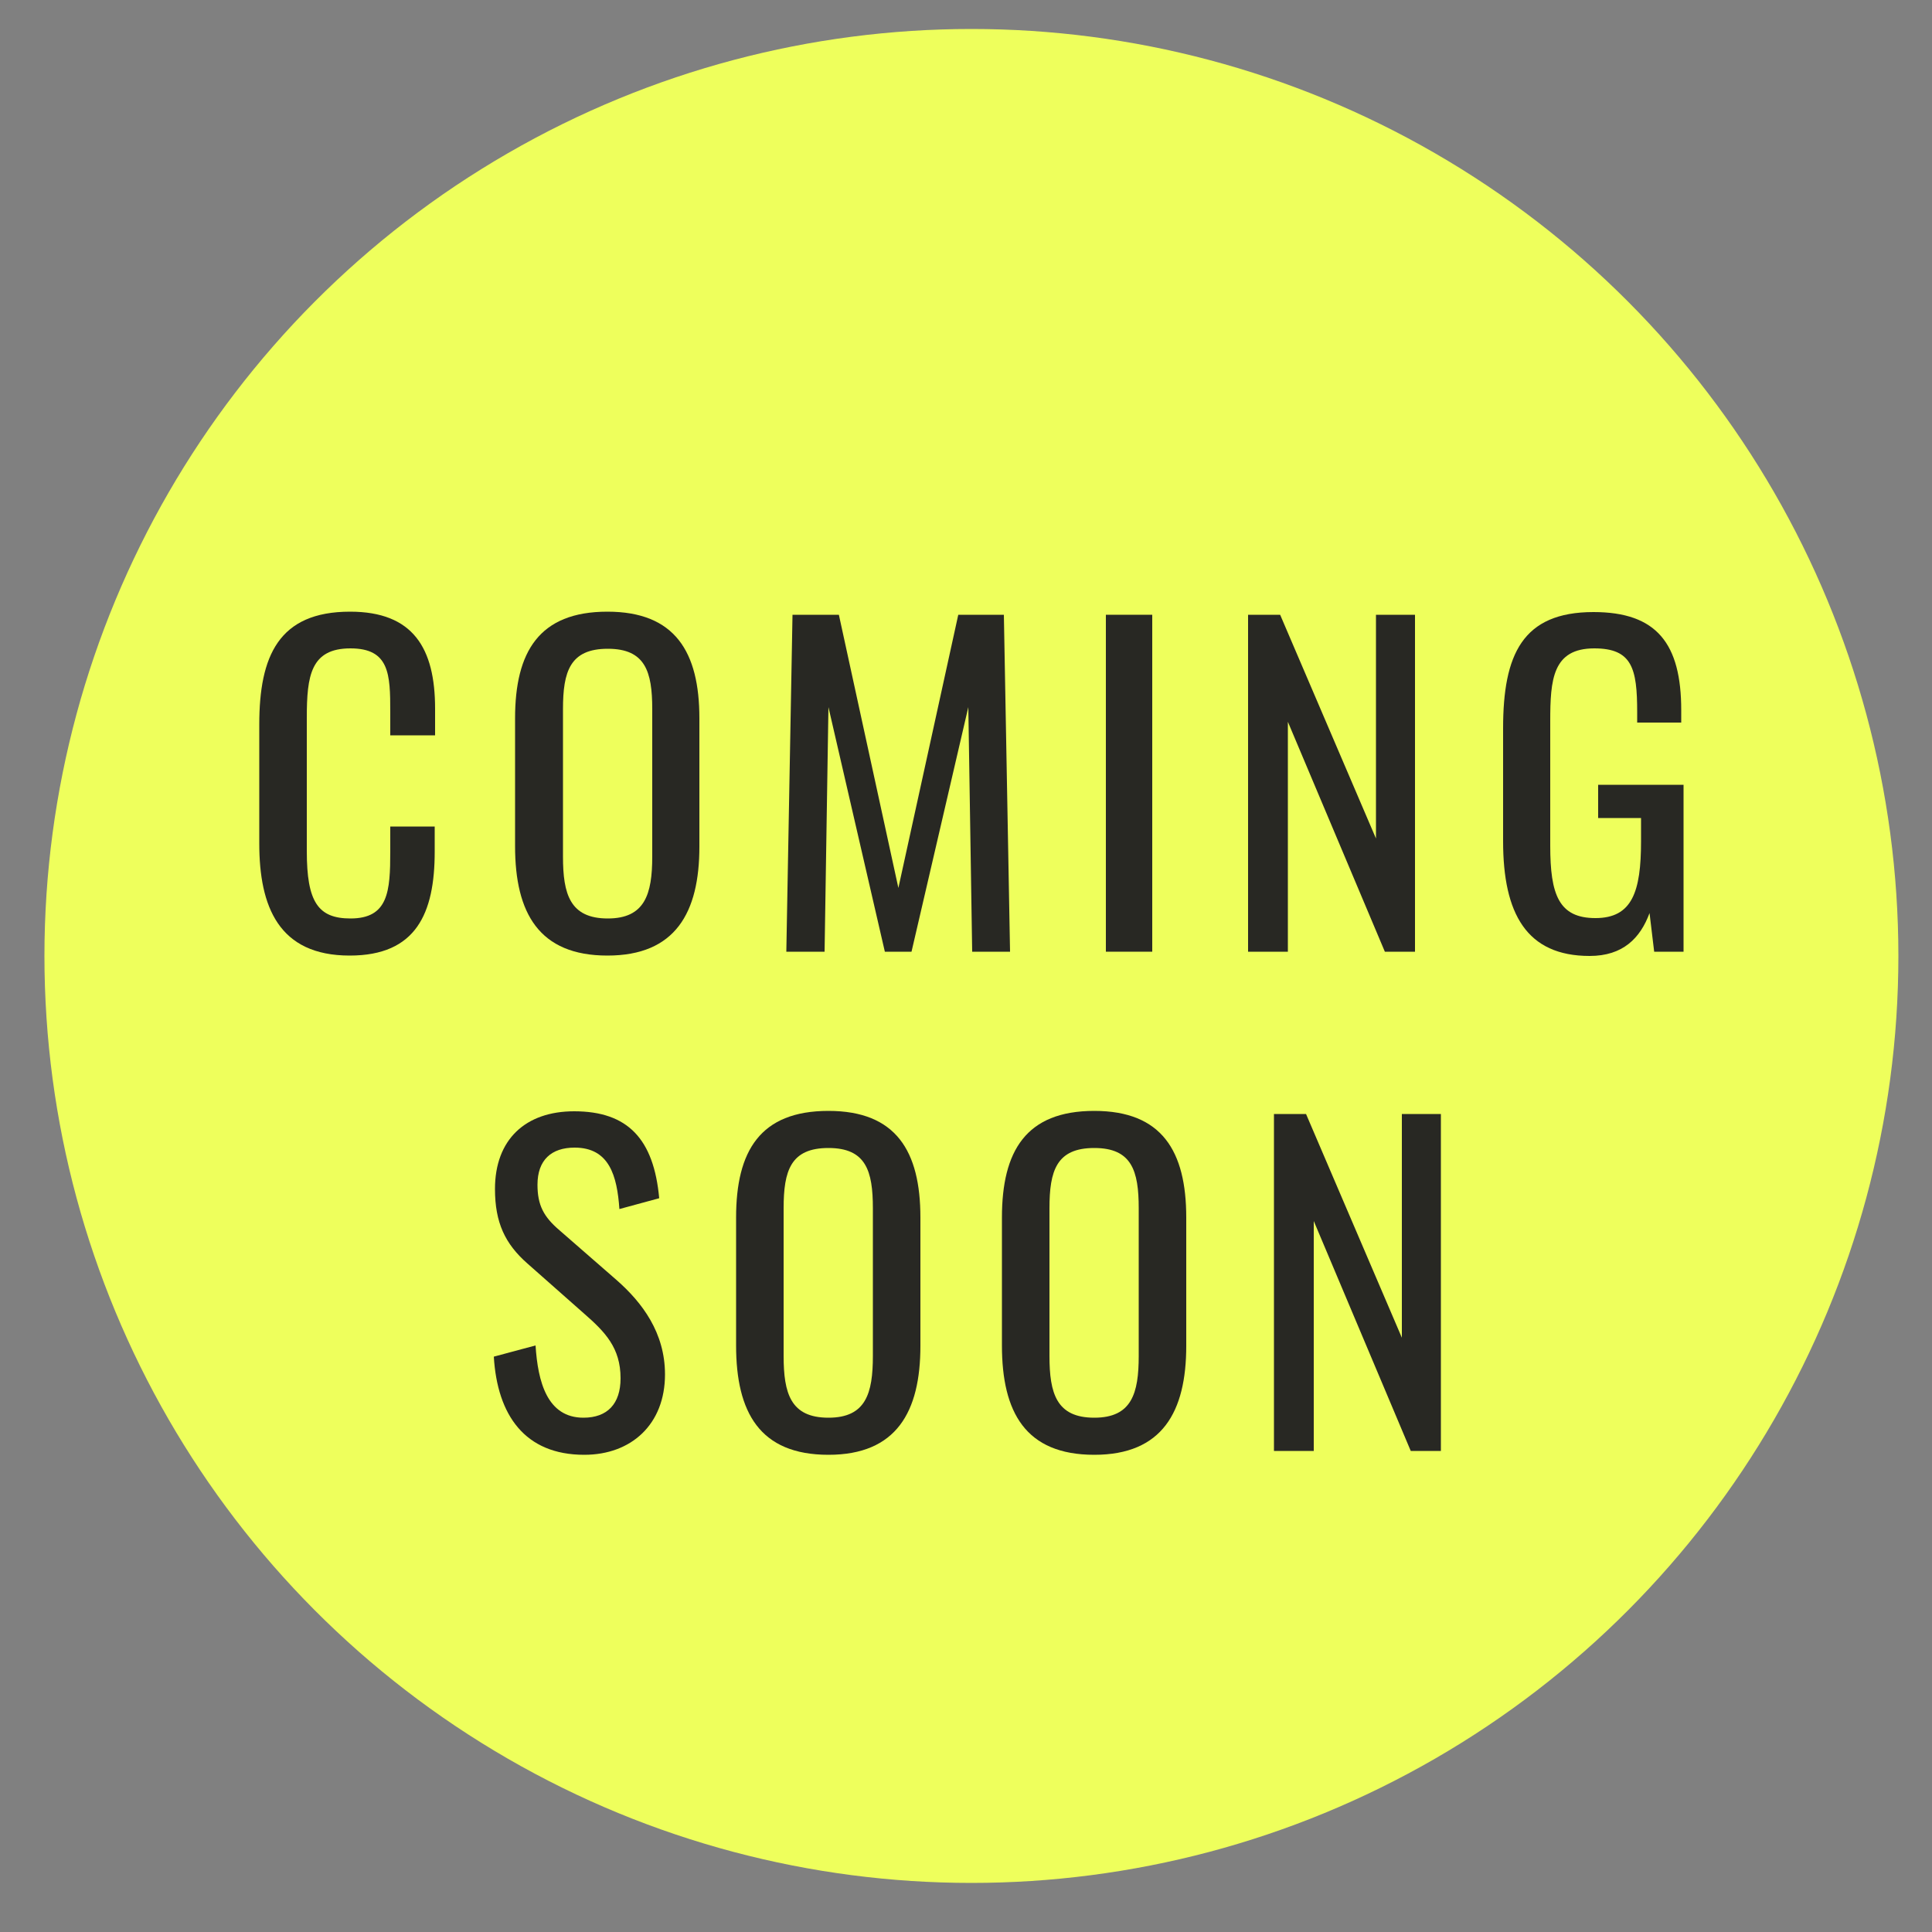
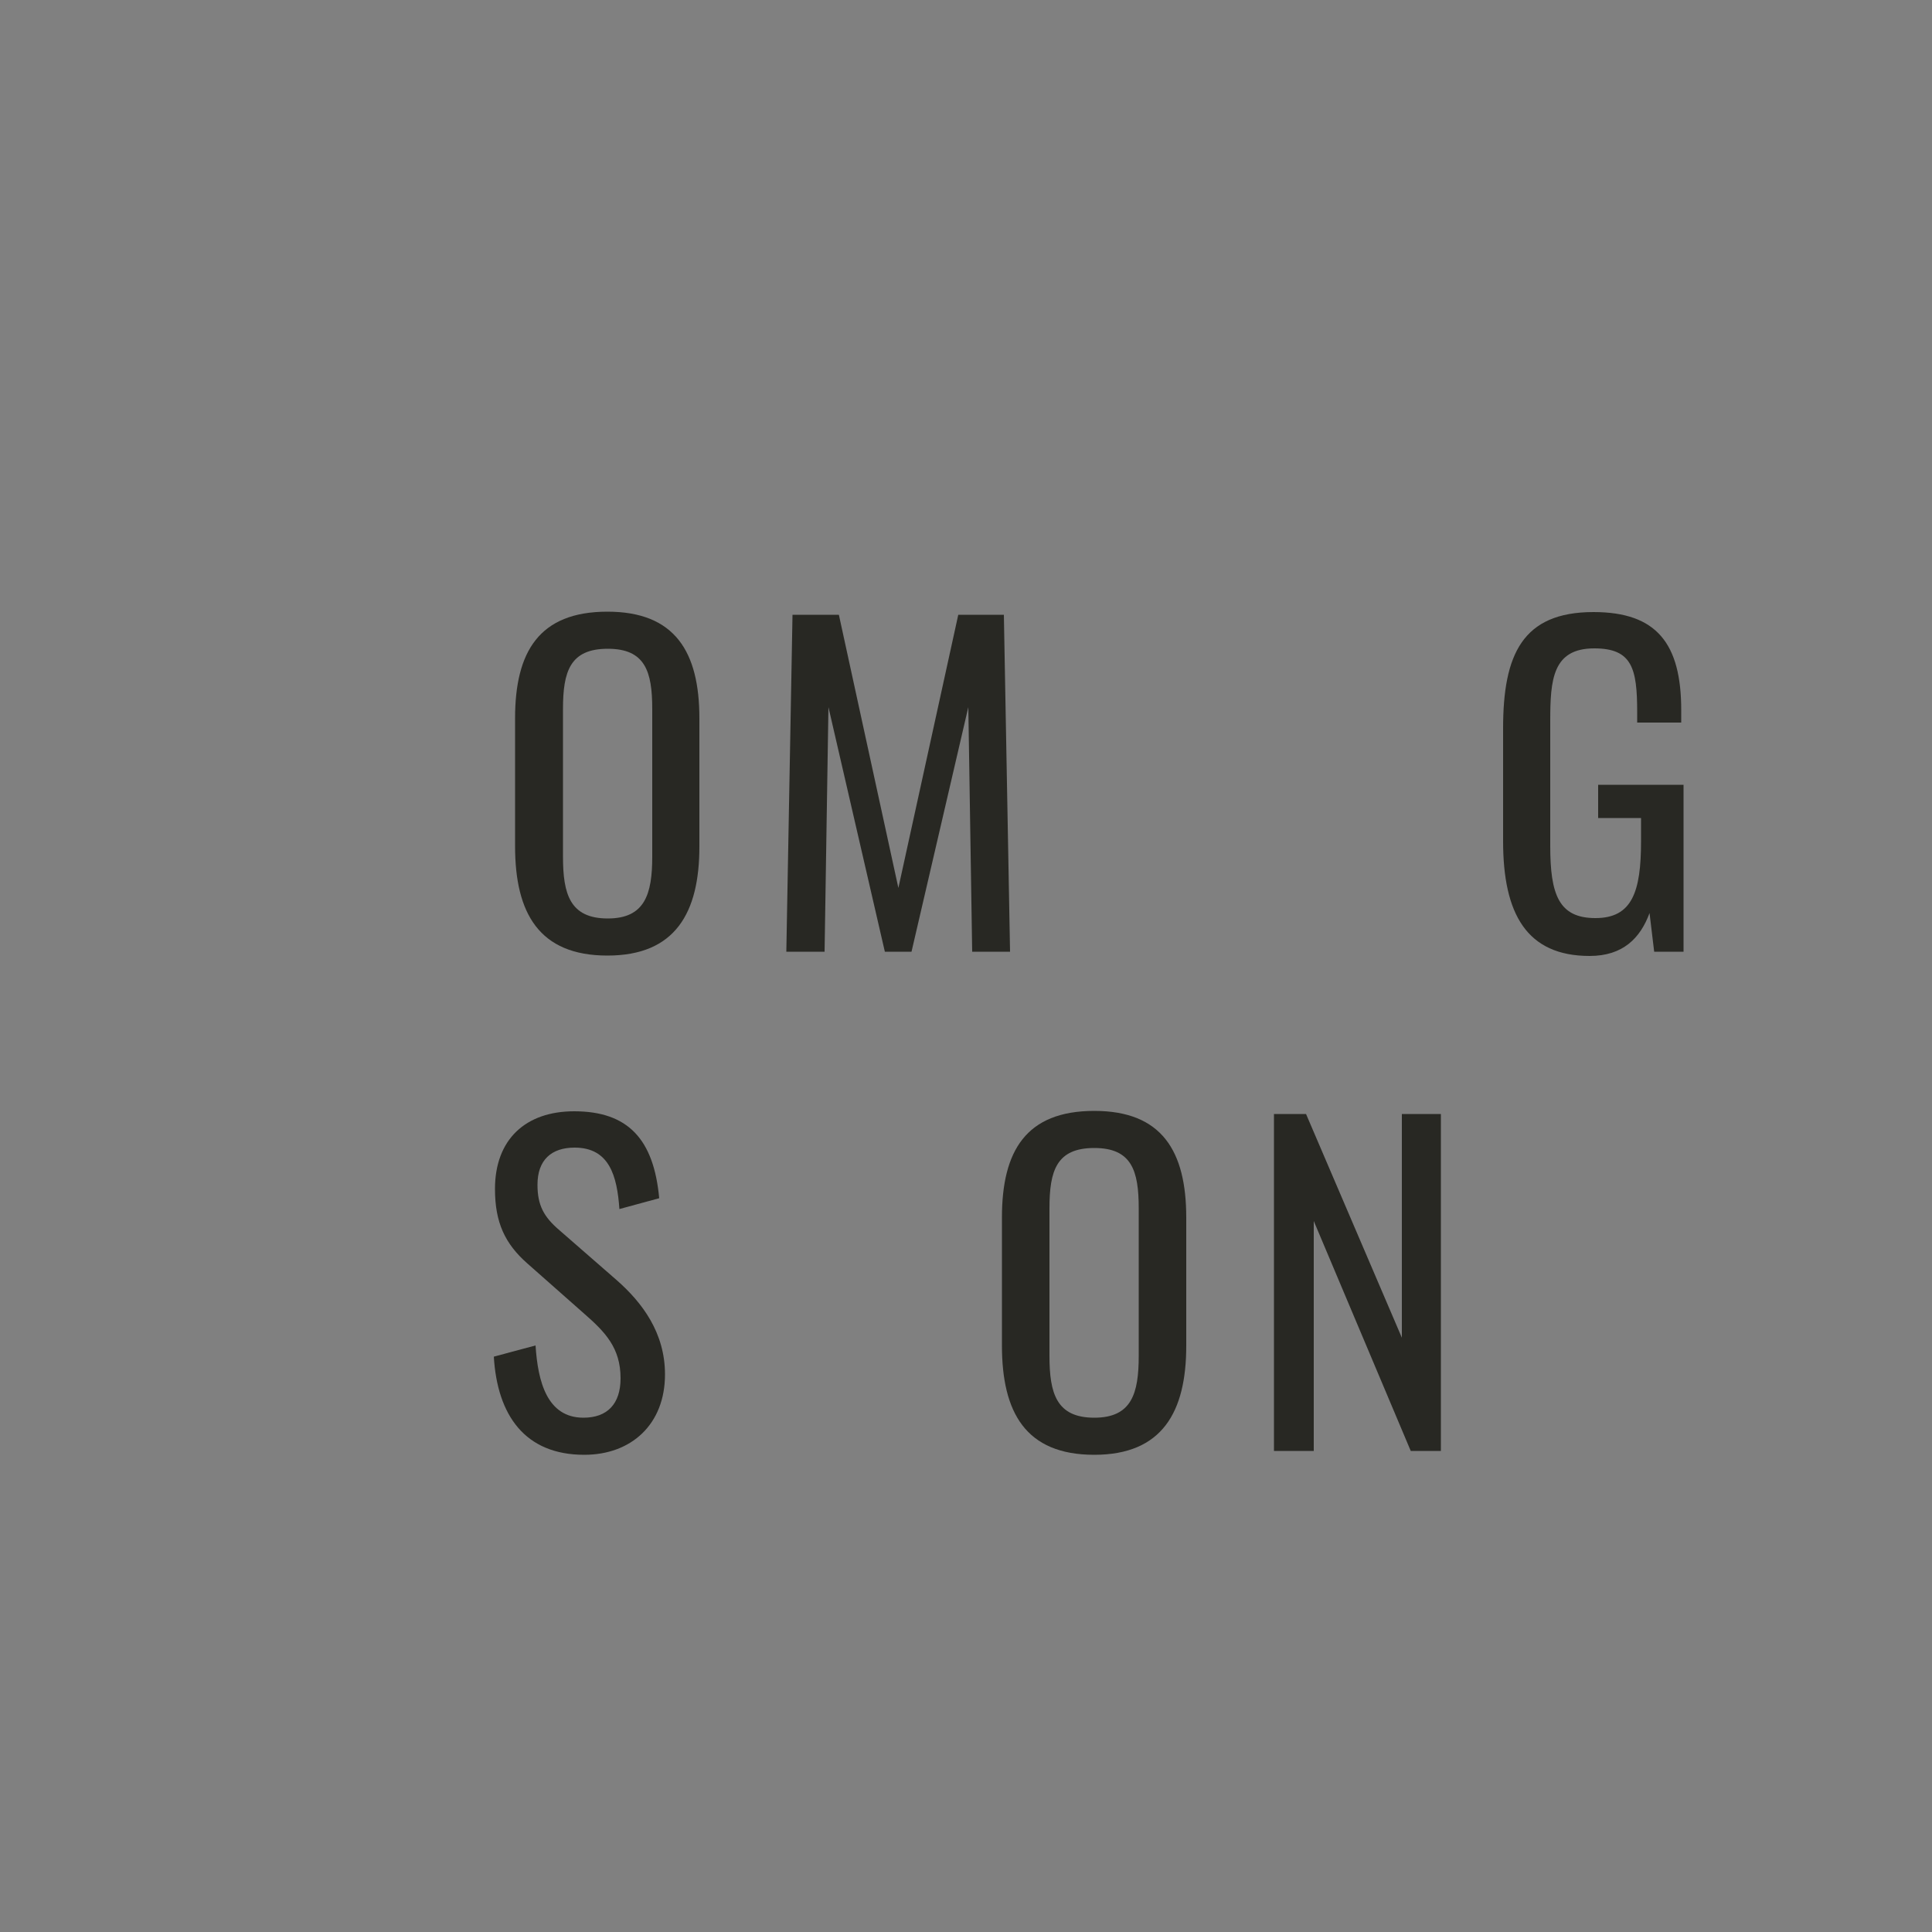
<svg xmlns="http://www.w3.org/2000/svg" id="Layer_1" x="0px" y="0px" viewBox="0 0 50 50" style="enable-background:new 0 0 50 50;" xml:space="preserve">
  <rect x="0" y="0" width="50" height="50" fill="#808080" stroke="none" />
  <style type="text/css">	.st0{fill:#EEFF5C;}	.st1{fill:#282823;}</style>
-   <circle class="st0" cx="25.14" cy="24.74" r="23.99" />
  <g>
-     <path class="st1" d="M6.71,21.83v-3.08c0-1.77,0.5-2.92,2.35-2.92c1.63,0,2.2,0.94,2.2,2.51v0.69H10.1v-0.61  c0-0.97-0.02-1.64-1.03-1.64c-1.03,0-1.13,0.71-1.13,1.79v3.46c0,1.31,0.29,1.74,1.13,1.74c0.98,0,1.03-0.7,1.03-1.73v-0.65h1.15  v0.65c0,1.6-0.48,2.69-2.2,2.69C7.21,24.73,6.71,23.46,6.71,21.83z" />
    <path class="st1" d="M13.33,21.9v-3.31c0-1.72,0.62-2.76,2.39-2.76c1.75,0,2.38,1.04,2.38,2.76v3.32c0,1.71-0.62,2.82-2.38,2.82  C13.95,24.73,13.33,23.63,13.33,21.9z M16.88,22.17v-3.82c0-0.97-0.18-1.56-1.15-1.56c-0.98,0-1.16,0.59-1.16,1.56v3.82  c0,0.97,0.18,1.6,1.16,1.6C16.69,23.77,16.88,23.14,16.88,22.17z" />
    <path class="st1" d="M20.51,15.91h1.2l1.54,7.07l1.55-7.07h1.18l0.16,8.72h-0.98l-0.1-6.33l-1.47,6.33H22.9l-1.46-6.33l-0.1,6.33  h-0.99L20.51,15.91z" />
-     <path class="st1" d="M28.62,15.91h1.2v8.72h-1.2V15.91z" />
-     <path class="st1" d="M32.3,15.91h0.83l2.48,5.79v-5.79h1.01v8.72h-0.78l-2.51-5.95v5.95H32.3V15.91z" />
    <path class="st1" d="M38.9,21.77v-2.92c0-1.91,0.5-3.01,2.34-3.01c1.64,0,2.27,0.82,2.27,2.54v0.32h-1.14v-0.27  c0-1.13-0.13-1.65-1.11-1.65c-1.08,0-1.14,0.81-1.14,1.88v3.23c0,1.26,0.22,1.87,1.17,1.87c0.95,0,1.18-0.68,1.18-1.99v-0.6h-1.11  v-0.86h2.21v4.32h-0.76l-0.12-1c-0.24,0.65-0.69,1.11-1.55,1.11C39.51,24.74,38.9,23.65,38.9,21.77z" />
    <path class="st1" d="M12.78,35.11l1.08-0.29c0.06,0.94,0.3,1.87,1.24,1.87c0.62,0,0.96-0.36,0.96-1.02c0-0.79-0.4-1.2-0.95-1.68  l-1.46-1.29c-0.58-0.51-0.84-1.06-0.84-1.93c0-1.28,0.79-2.01,2.05-2.01c1.39,0,2.06,0.72,2.2,2.25l-1.03,0.28  c-0.06-0.86-0.26-1.59-1.16-1.59c-0.6,0-0.96,0.32-0.96,0.96c0,0.53,0.16,0.83,0.57,1.18l1.48,1.29c0.66,0.58,1.25,1.36,1.25,2.44  c0,1.29-0.87,2.08-2.09,2.08C13.58,37.65,12.87,36.62,12.78,35.11z" />
-     <path class="st1" d="M19.05,34.82v-3.31c0-1.72,0.62-2.76,2.39-2.76c1.75,0,2.38,1.04,2.38,2.76v3.32c0,1.71-0.62,2.82-2.38,2.82  C19.66,37.65,19.05,36.55,19.05,34.82z M22.59,35.09v-3.82c0-0.97-0.18-1.56-1.15-1.56c-0.98,0-1.16,0.59-1.16,1.56v3.82  c0,0.97,0.18,1.6,1.16,1.6C22.41,36.69,22.59,36.06,22.59,35.09z" />
    <path class="st1" d="M25.93,34.82v-3.31c0-1.72,0.62-2.76,2.39-2.76c1.75,0,2.38,1.04,2.38,2.76v3.32c0,1.71-0.62,2.82-2.38,2.82  C26.54,37.65,25.93,36.55,25.93,34.82z M29.47,35.09v-3.82c0-0.97-0.18-1.56-1.15-1.56c-0.98,0-1.16,0.59-1.16,1.56v3.82  c0,0.97,0.18,1.6,1.16,1.6C29.29,36.69,29.47,36.06,29.47,35.09z" />
    <path class="st1" d="M32.97,28.83h0.83l2.48,5.79v-5.79h1.01v8.72h-0.78L34,31.6v5.95h-1.03V28.83z" />
  </g>
</svg>